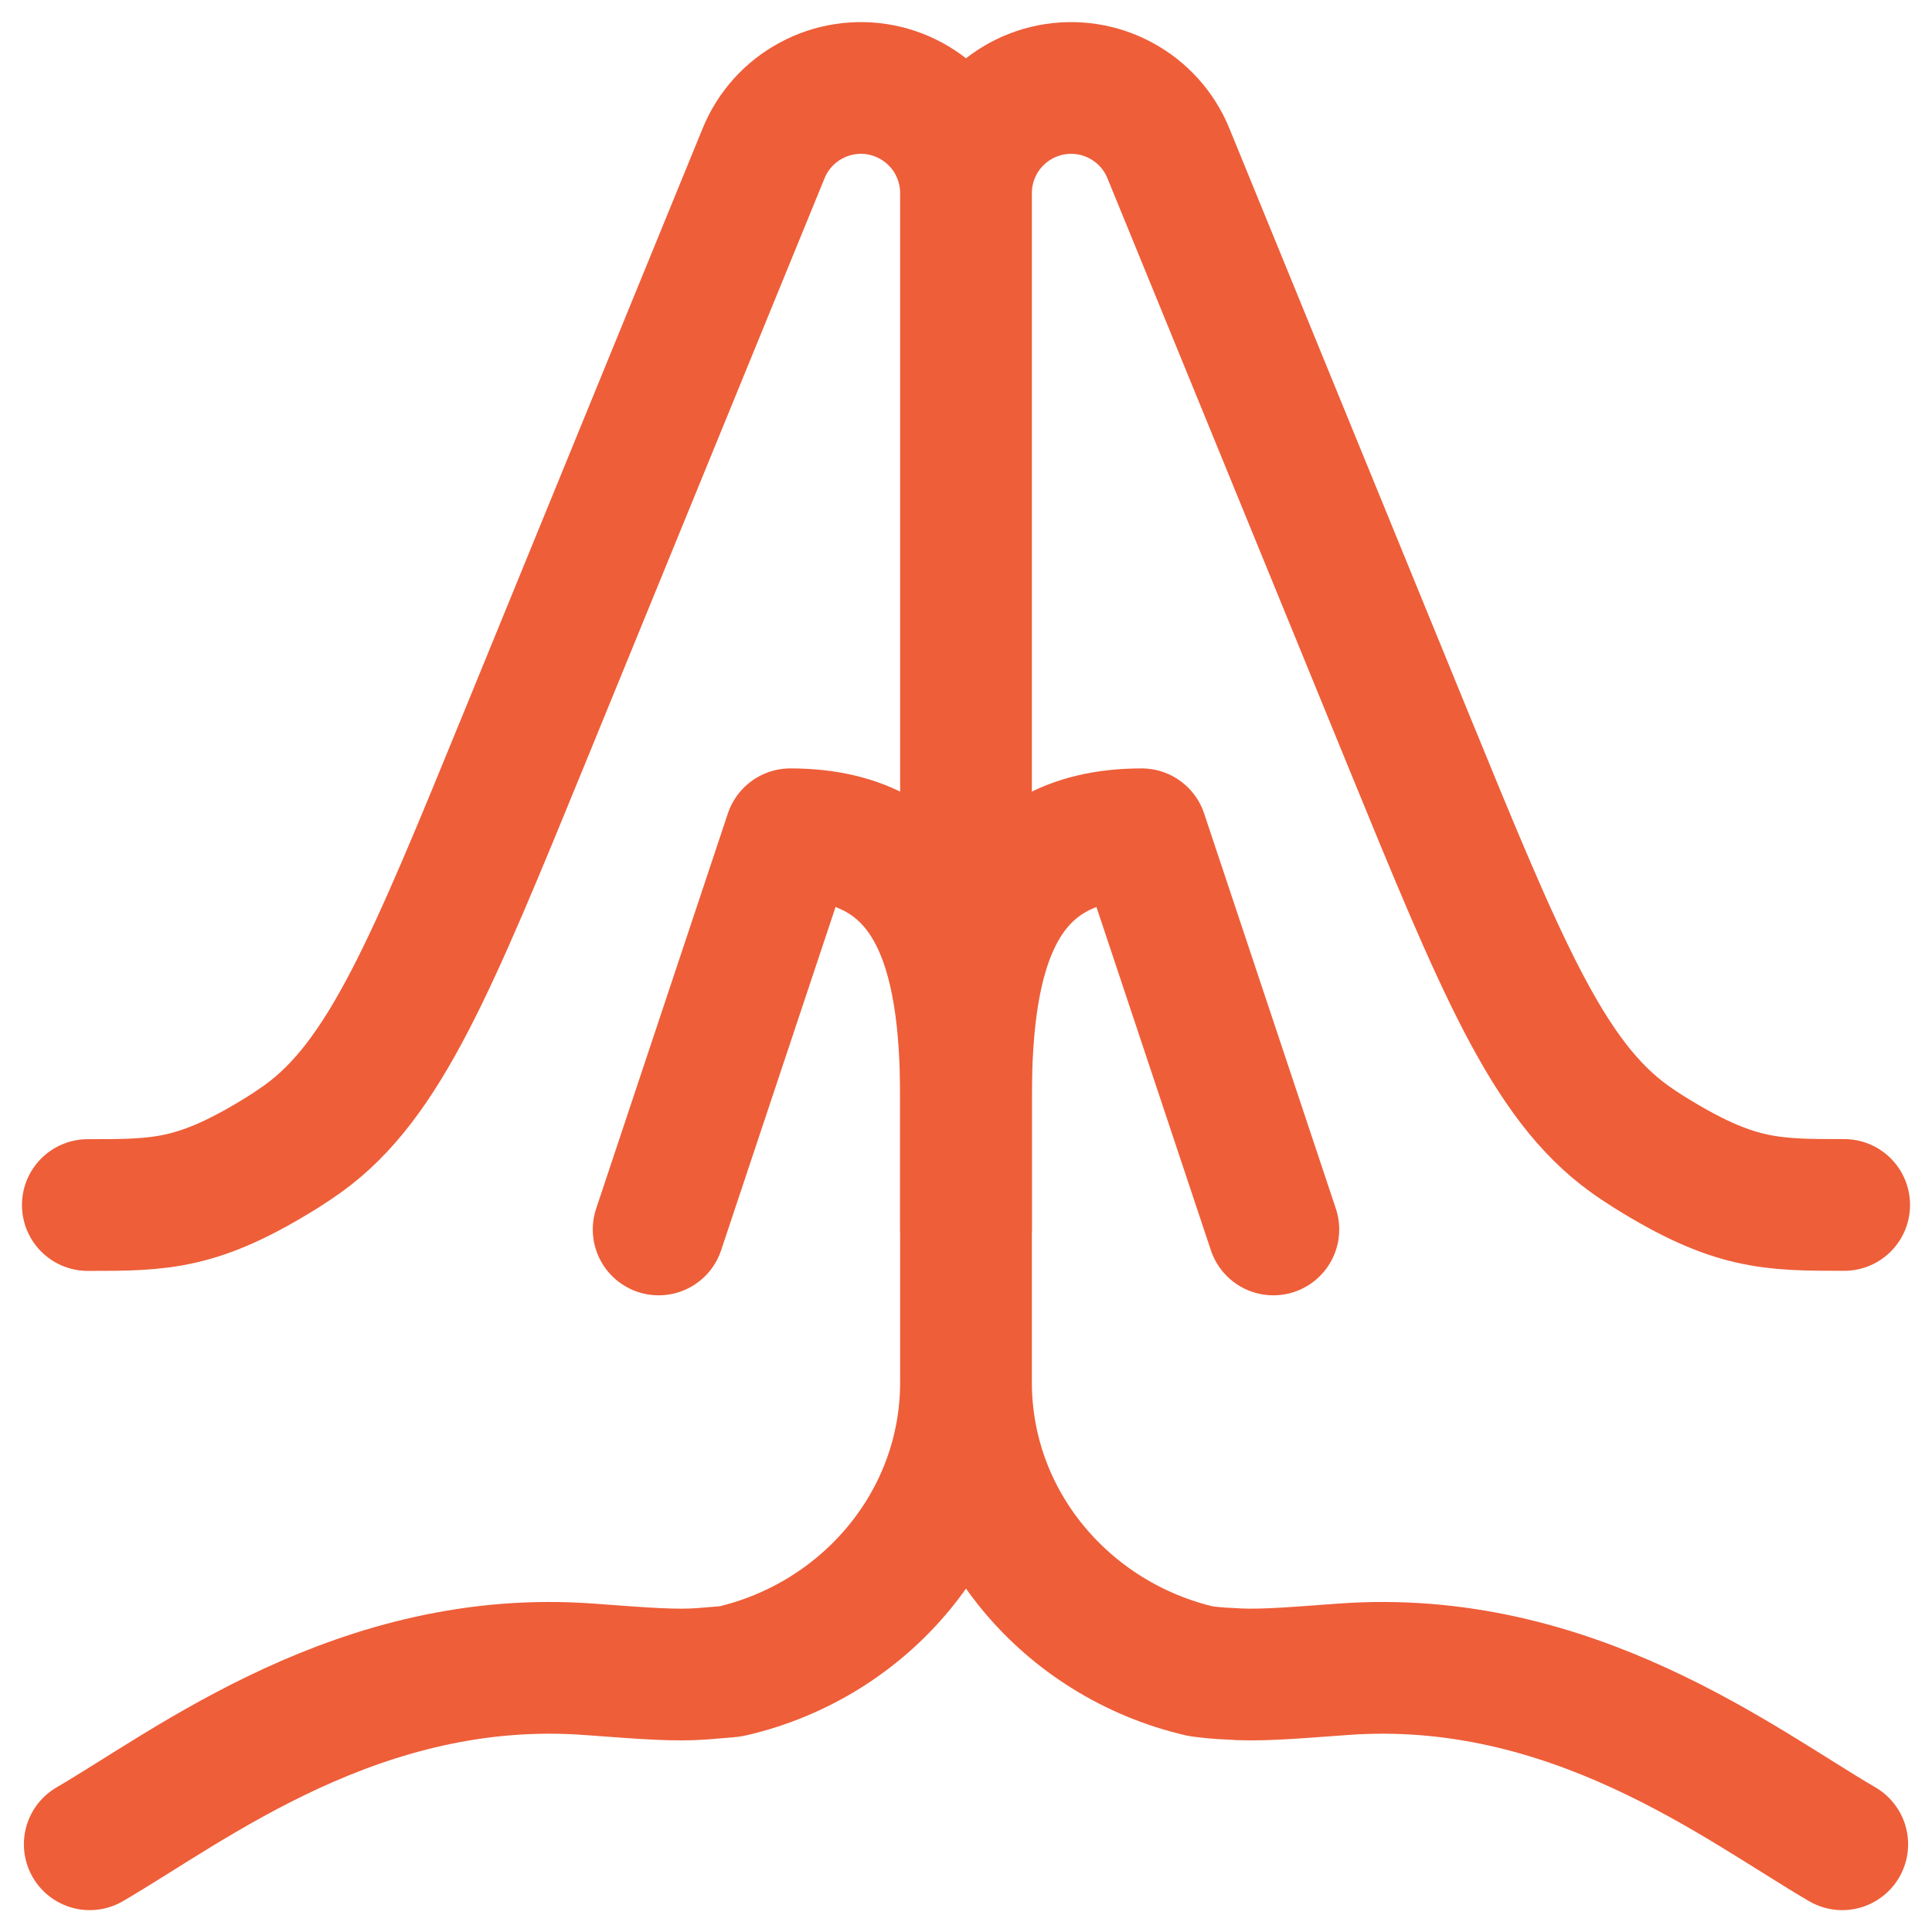
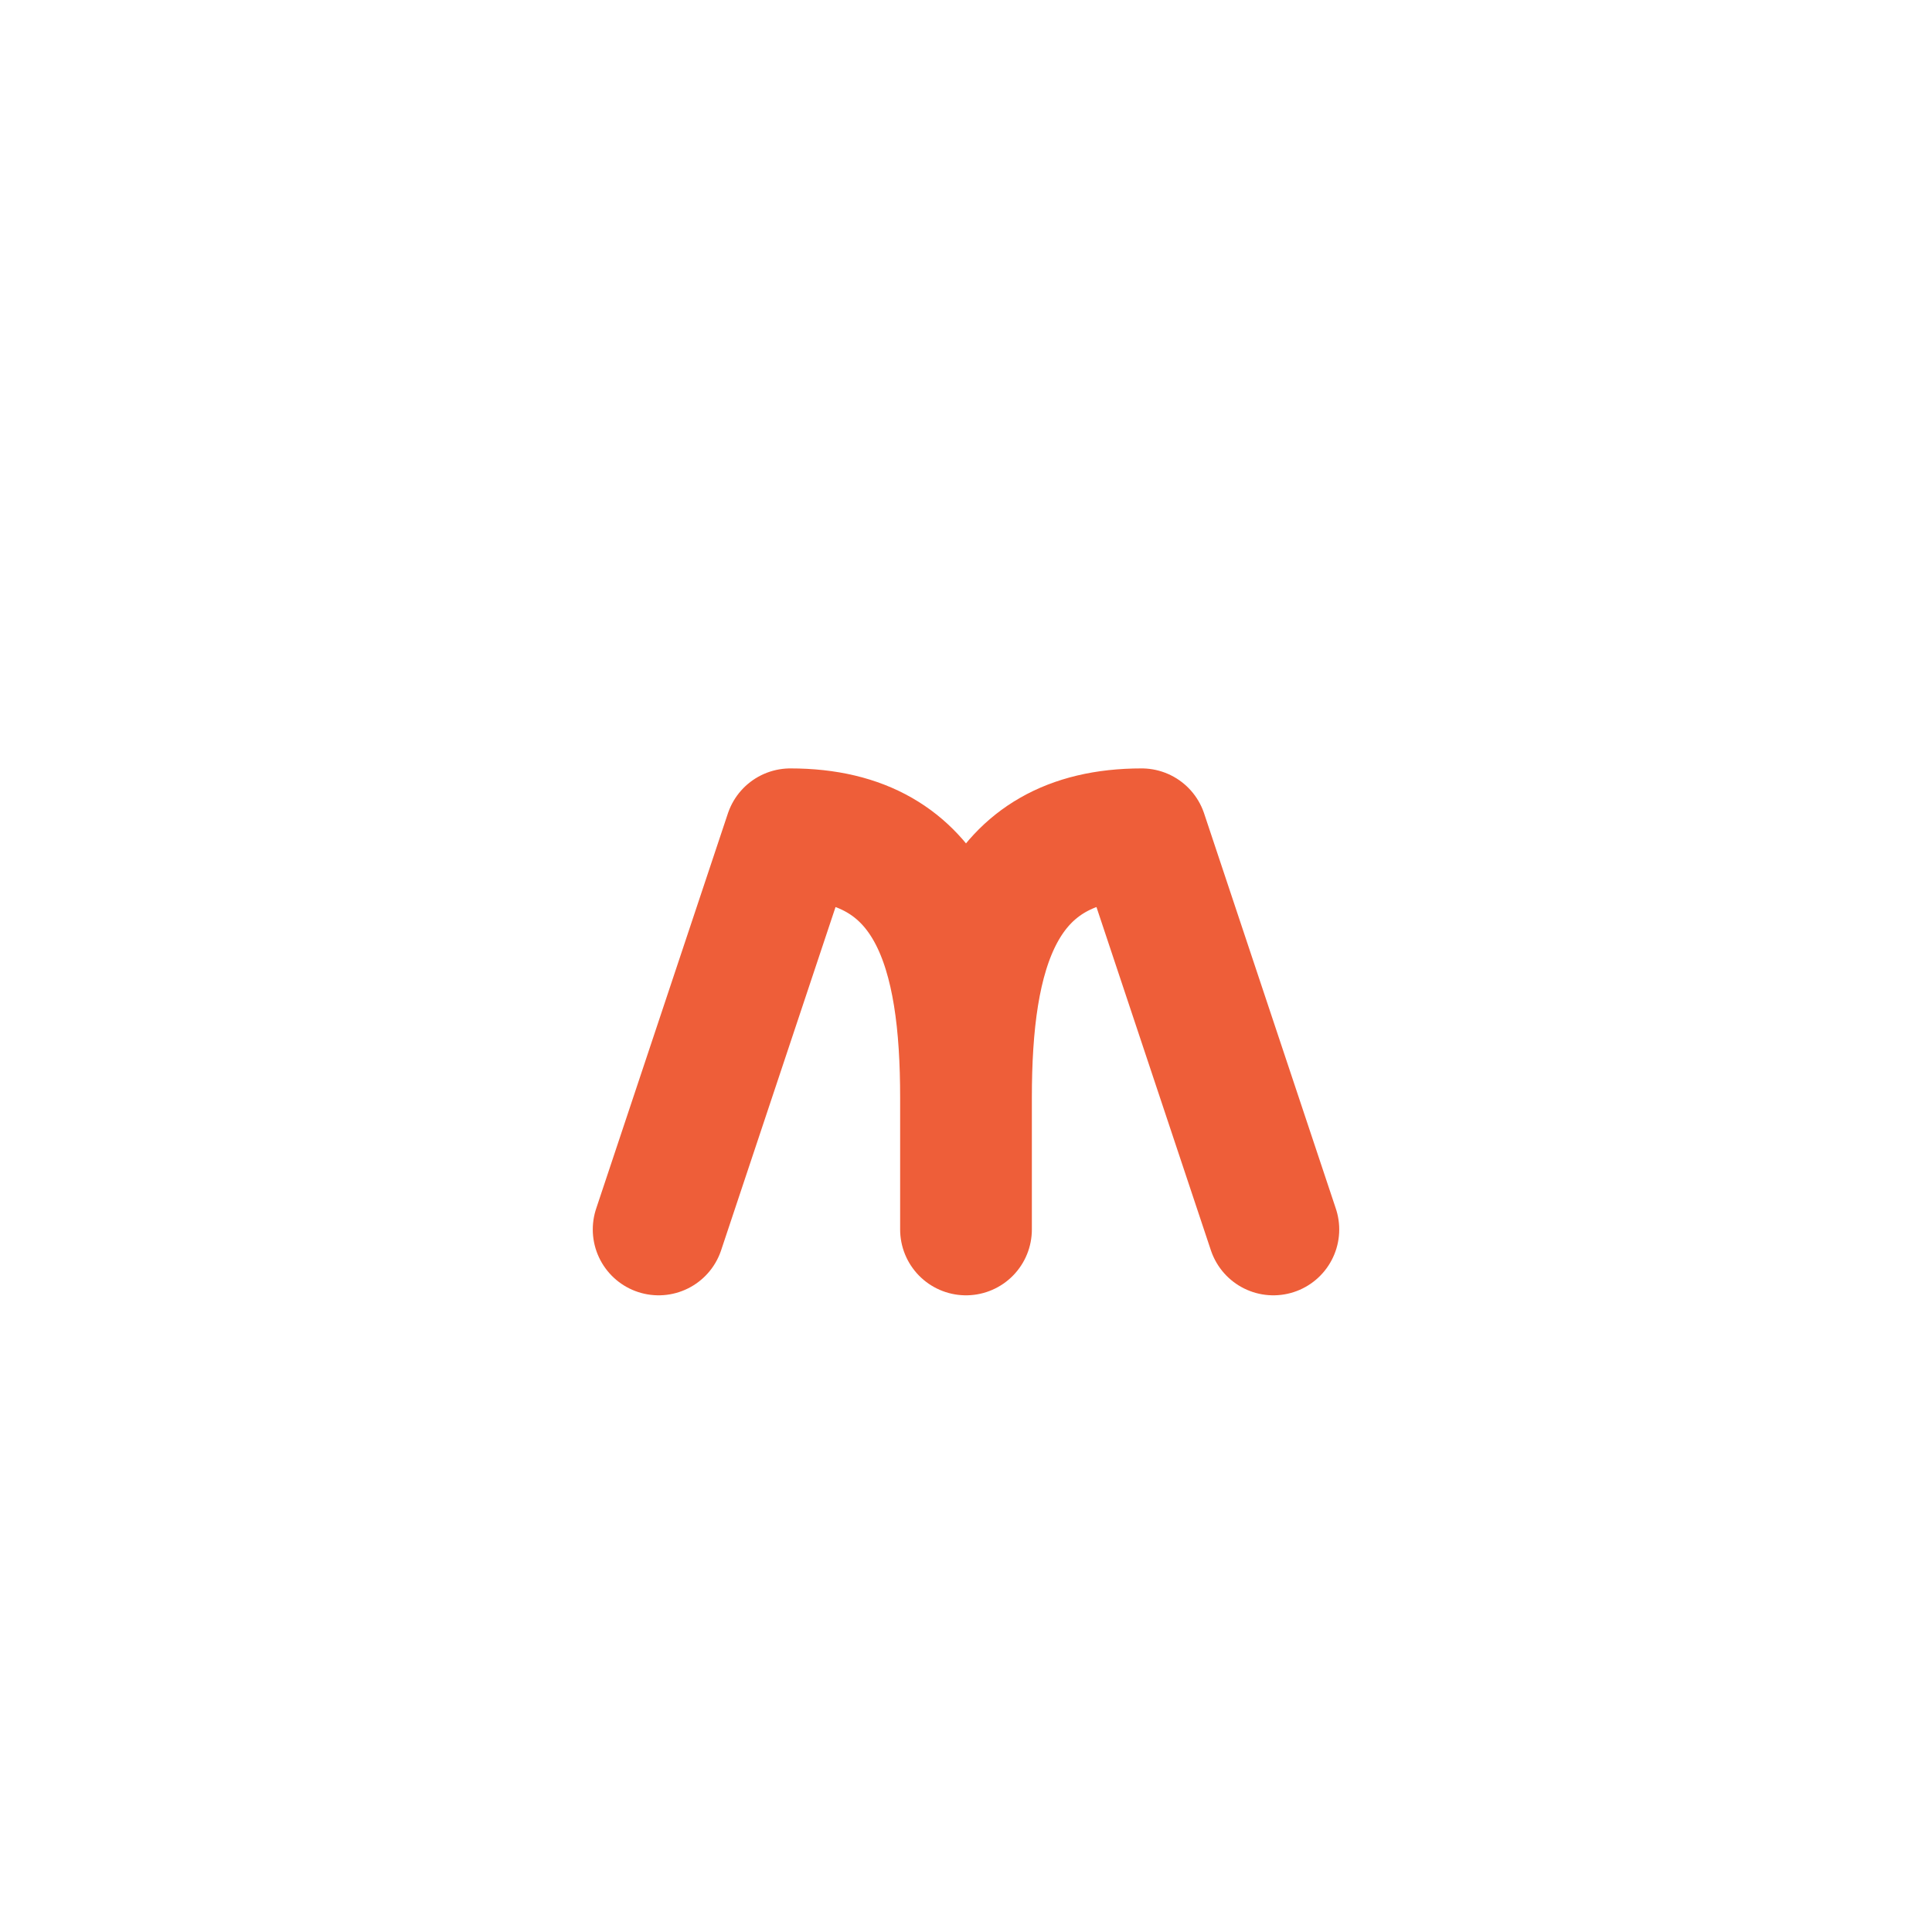
<svg xmlns="http://www.w3.org/2000/svg" width="22" height="22" viewBox="0 0 22 22" fill="none">
  <path d="M14.5 14L13 9.5C11.343 9.5 11 10.843 11 12.5M11 12.5V14M11 12.5C11 10.843 10.657 9.5 9 9.5L7.5 14" stroke="#EE5E39" stroke-width="1.5" stroke-linecap="round" stroke-linejoin="round" />
-   <path d="M20.978 21.001C19.828 20.331 17.892 18.815 15.288 19.009C14.629 19.058 14.299 19.083 13.998 19.059C13.889 19.055 13.779 19.045 13.671 19.03C12.139 18.675 11 17.337 11 15.741M11 15.741V2.197M11 15.741C11 17.337 9.861 18.676 8.329 19.03C8.312 19.034 8.303 19.035 8.002 19.059C7.701 19.083 7.371 19.058 6.712 19.009C4.108 18.815 2.172 20.331 1.022 21.001M11 2.197C11.001 1.92 11.097 1.651 11.273 1.438C11.45 1.224 11.694 1.078 11.966 1.024C12.238 0.971 12.52 1.013 12.764 1.145C13.008 1.276 13.199 1.487 13.304 1.744L16.022 8.388C17.088 10.993 17.621 12.295 18.55 12.965C18.607 13.007 18.713 13.078 18.773 13.115C19.744 13.721 20.163 13.721 21 13.721M11 2.197C10.999 1.92 10.903 1.651 10.727 1.438C10.55 1.224 10.306 1.078 10.034 1.024C9.762 0.971 9.48 1.013 9.236 1.145C8.992 1.276 8.801 1.487 8.696 1.744L5.978 8.389C4.912 10.994 4.379 12.297 3.45 12.966C3.377 13.018 3.303 13.068 3.227 13.116C2.256 13.722 1.837 13.722 1 13.722" stroke="#EE5E39" stroke-width="1.5" stroke-linecap="round" stroke-linejoin="round" />
</svg>